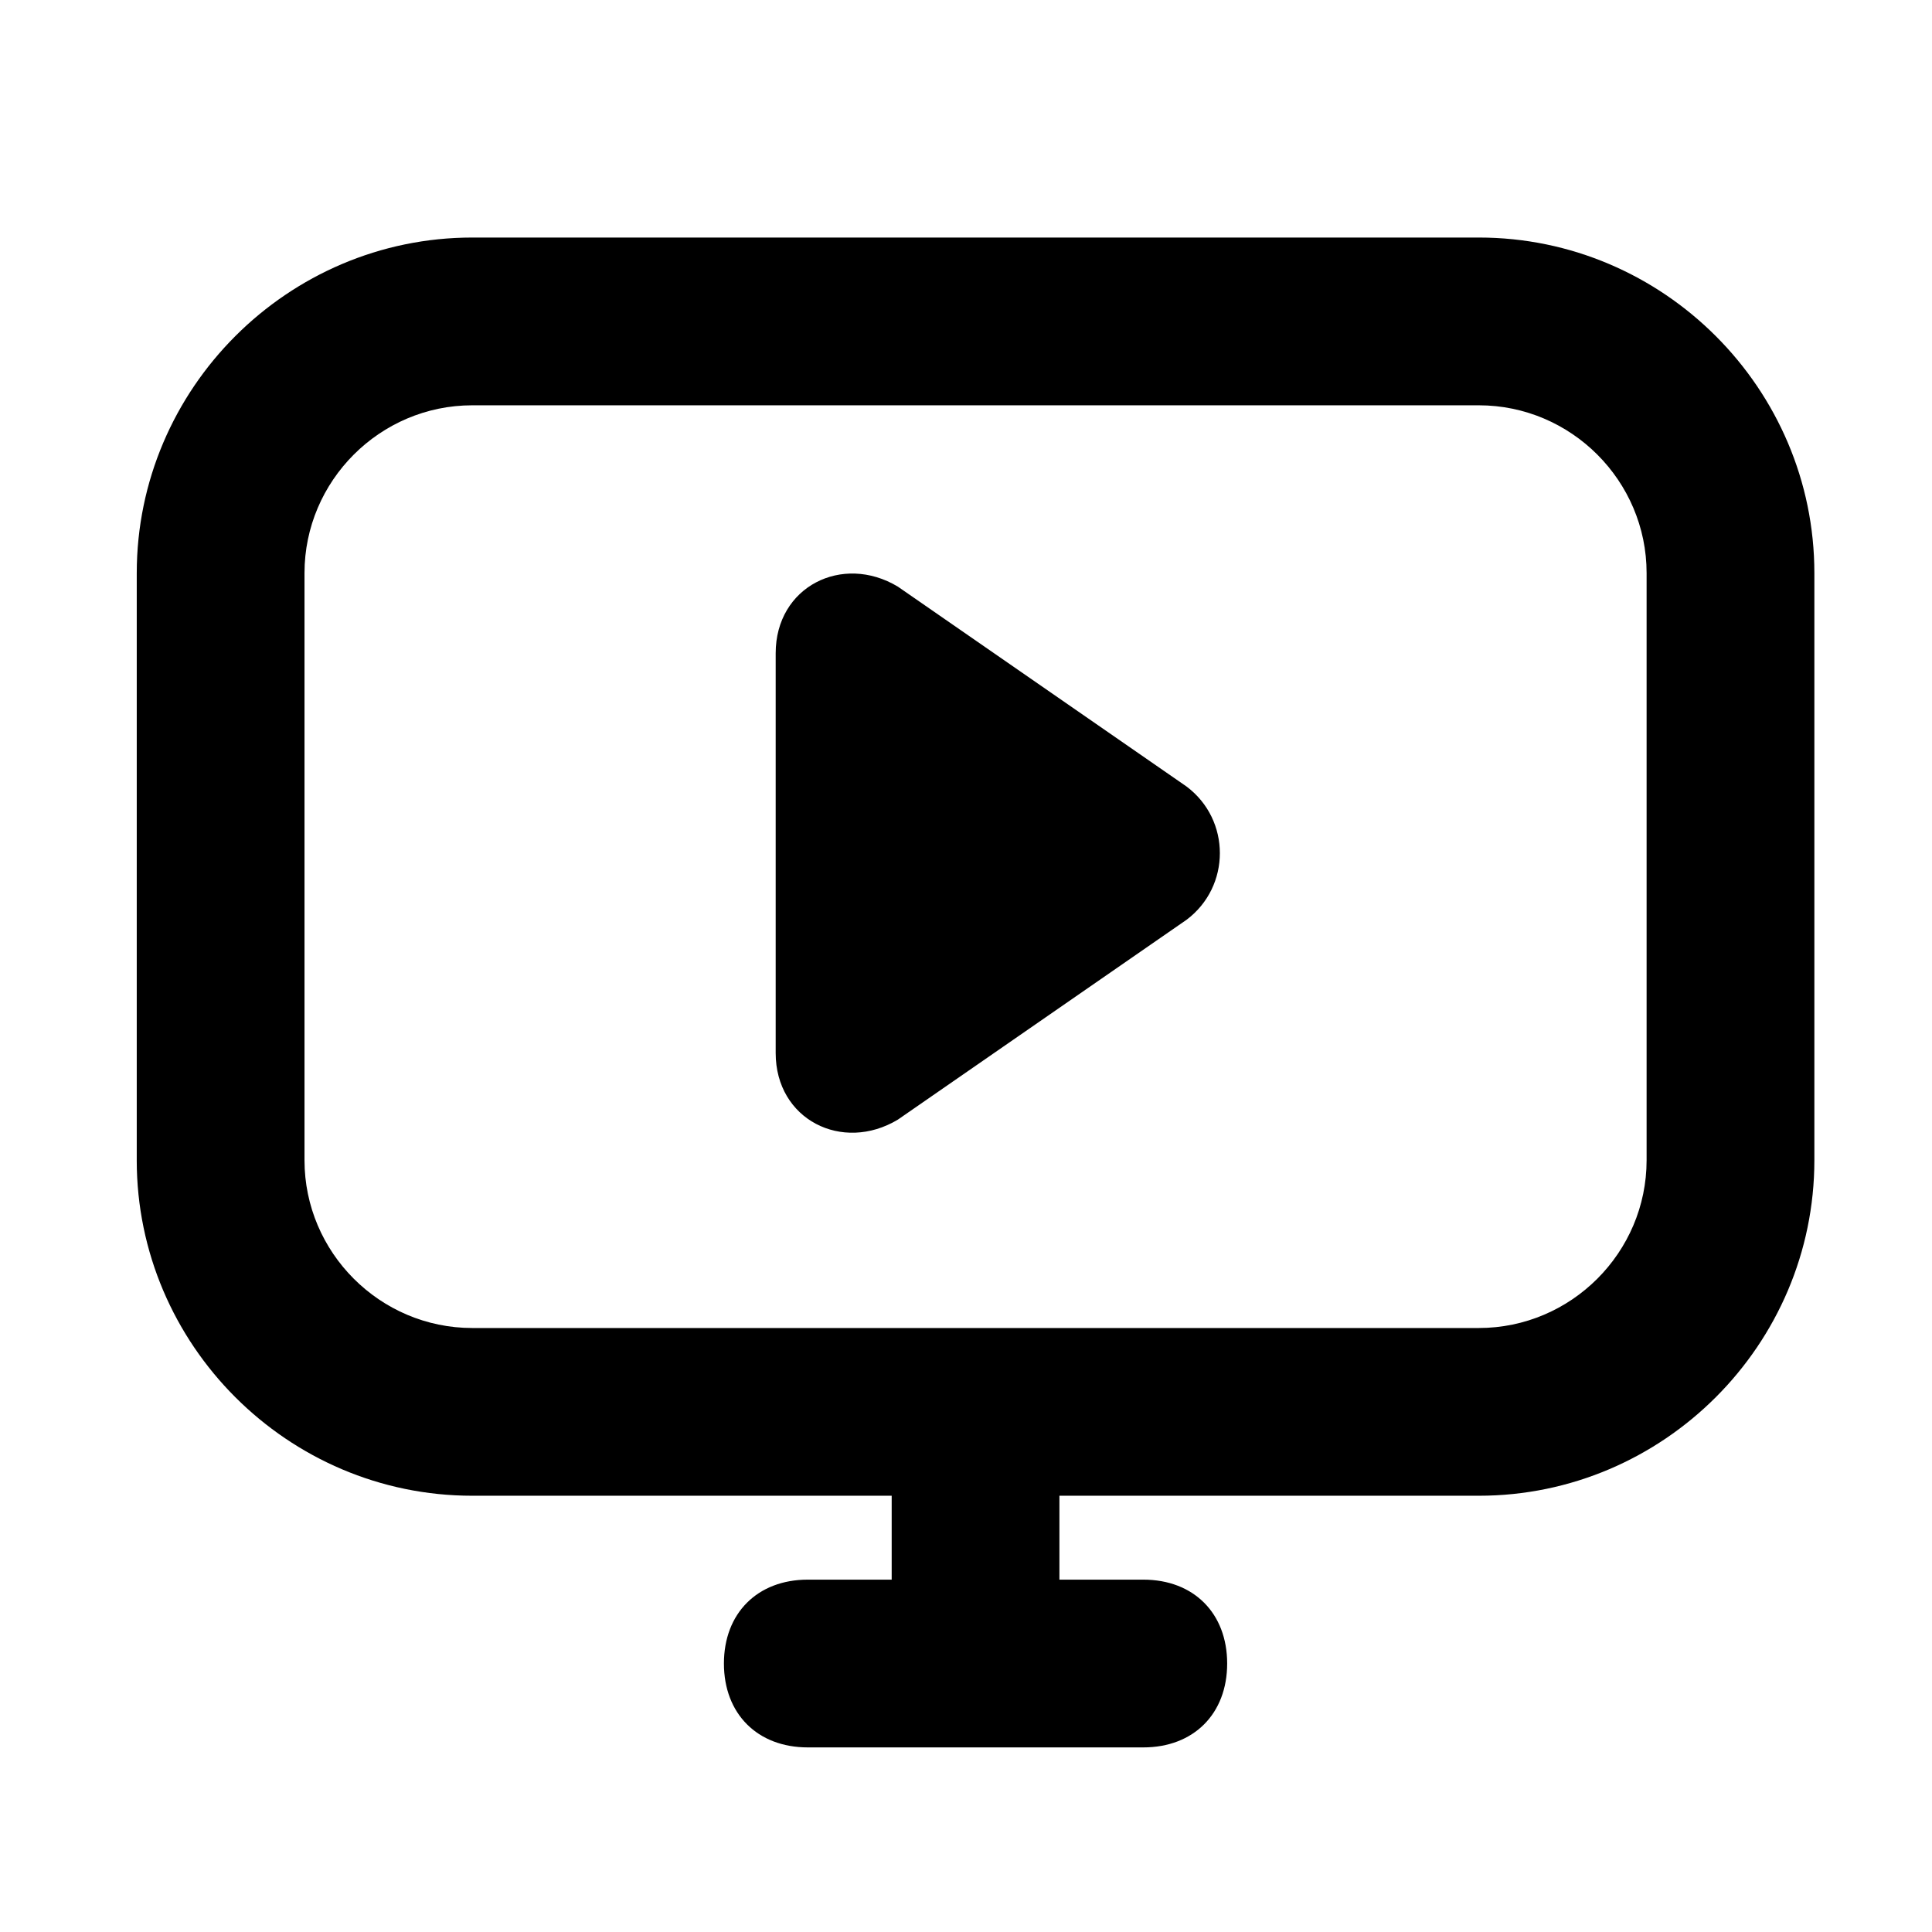
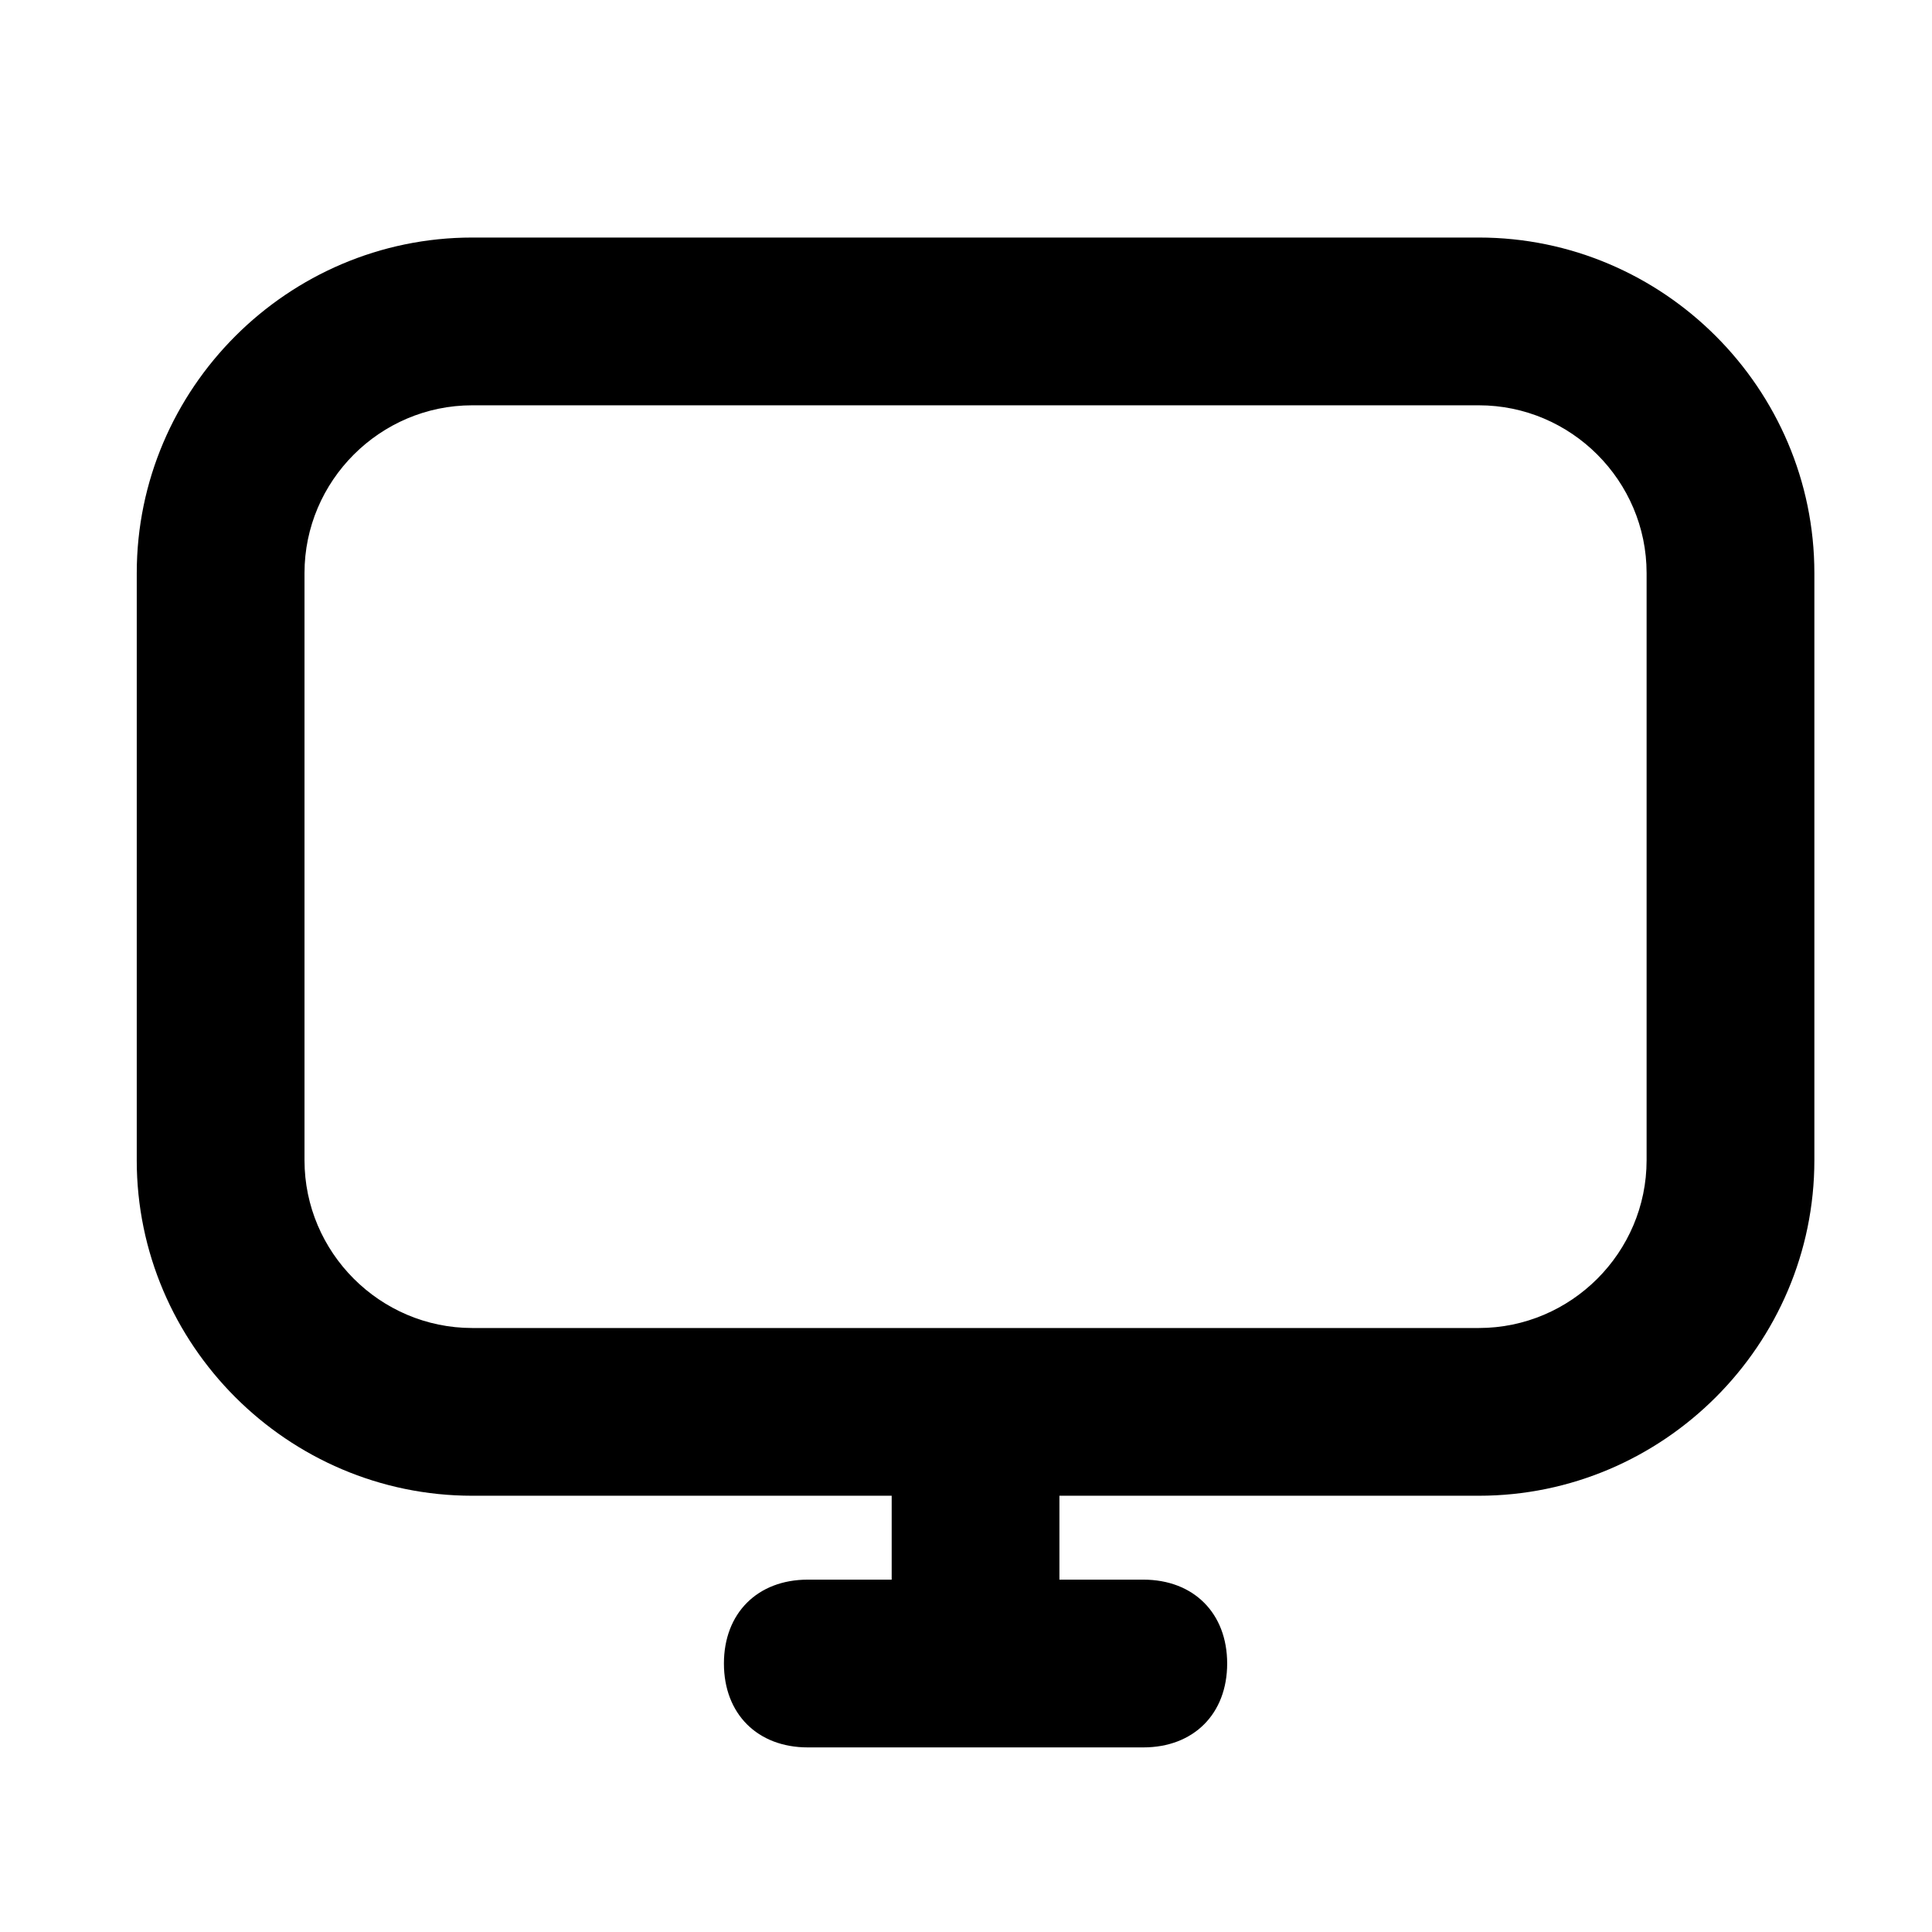
<svg xmlns="http://www.w3.org/2000/svg" version="1.1" id="レイヤー_1" x="0px" y="0px" width="141.732px" height="141.732px" viewBox="529.134 529.134 141.732 141.732" enable-background="new 529.134 529.134 141.732 141.732" xml:space="preserve">
  <g>
    <path d="M539.165,614.248c0,13.54,11.077,24.614,24.615,24.614h30.768v6.155h-6.153c-3.692,0-6.154,2.462-6.154,6.153   c0,3.693,2.461,6.154,6.154,6.154h24.611c3.693,0,6.153-2.461,6.153-6.154c0-3.691-2.46-6.153-6.153-6.153h-6.153v-6.155h30.768   c13.54,0,24.615-11.074,24.615-24.614v-43.073c0-13.537-11.075-24.615-24.615-24.615h-73.84c-13.538,0-24.615,11.078-24.615,24.615   V614.248z M551.472,571.175c0-6.769,5.539-12.308,12.308-12.308h73.84c6.771,0,12.309,5.539,12.309,12.308v43.073   c0,6.771-5.537,12.309-12.309,12.309h-73.84c-6.77,0-12.308-5.538-12.308-12.309V571.175z" />
-     <path d="M594.999,611.272l21.18-14.662c3.259-2.444,3.259-7.333,0-9.777l-21.18-14.665c-4.073-2.444-8.961,0-8.961,4.888v29.327   C586.037,611.272,590.925,613.717,594.999,611.272z" />
  </g>
</svg>